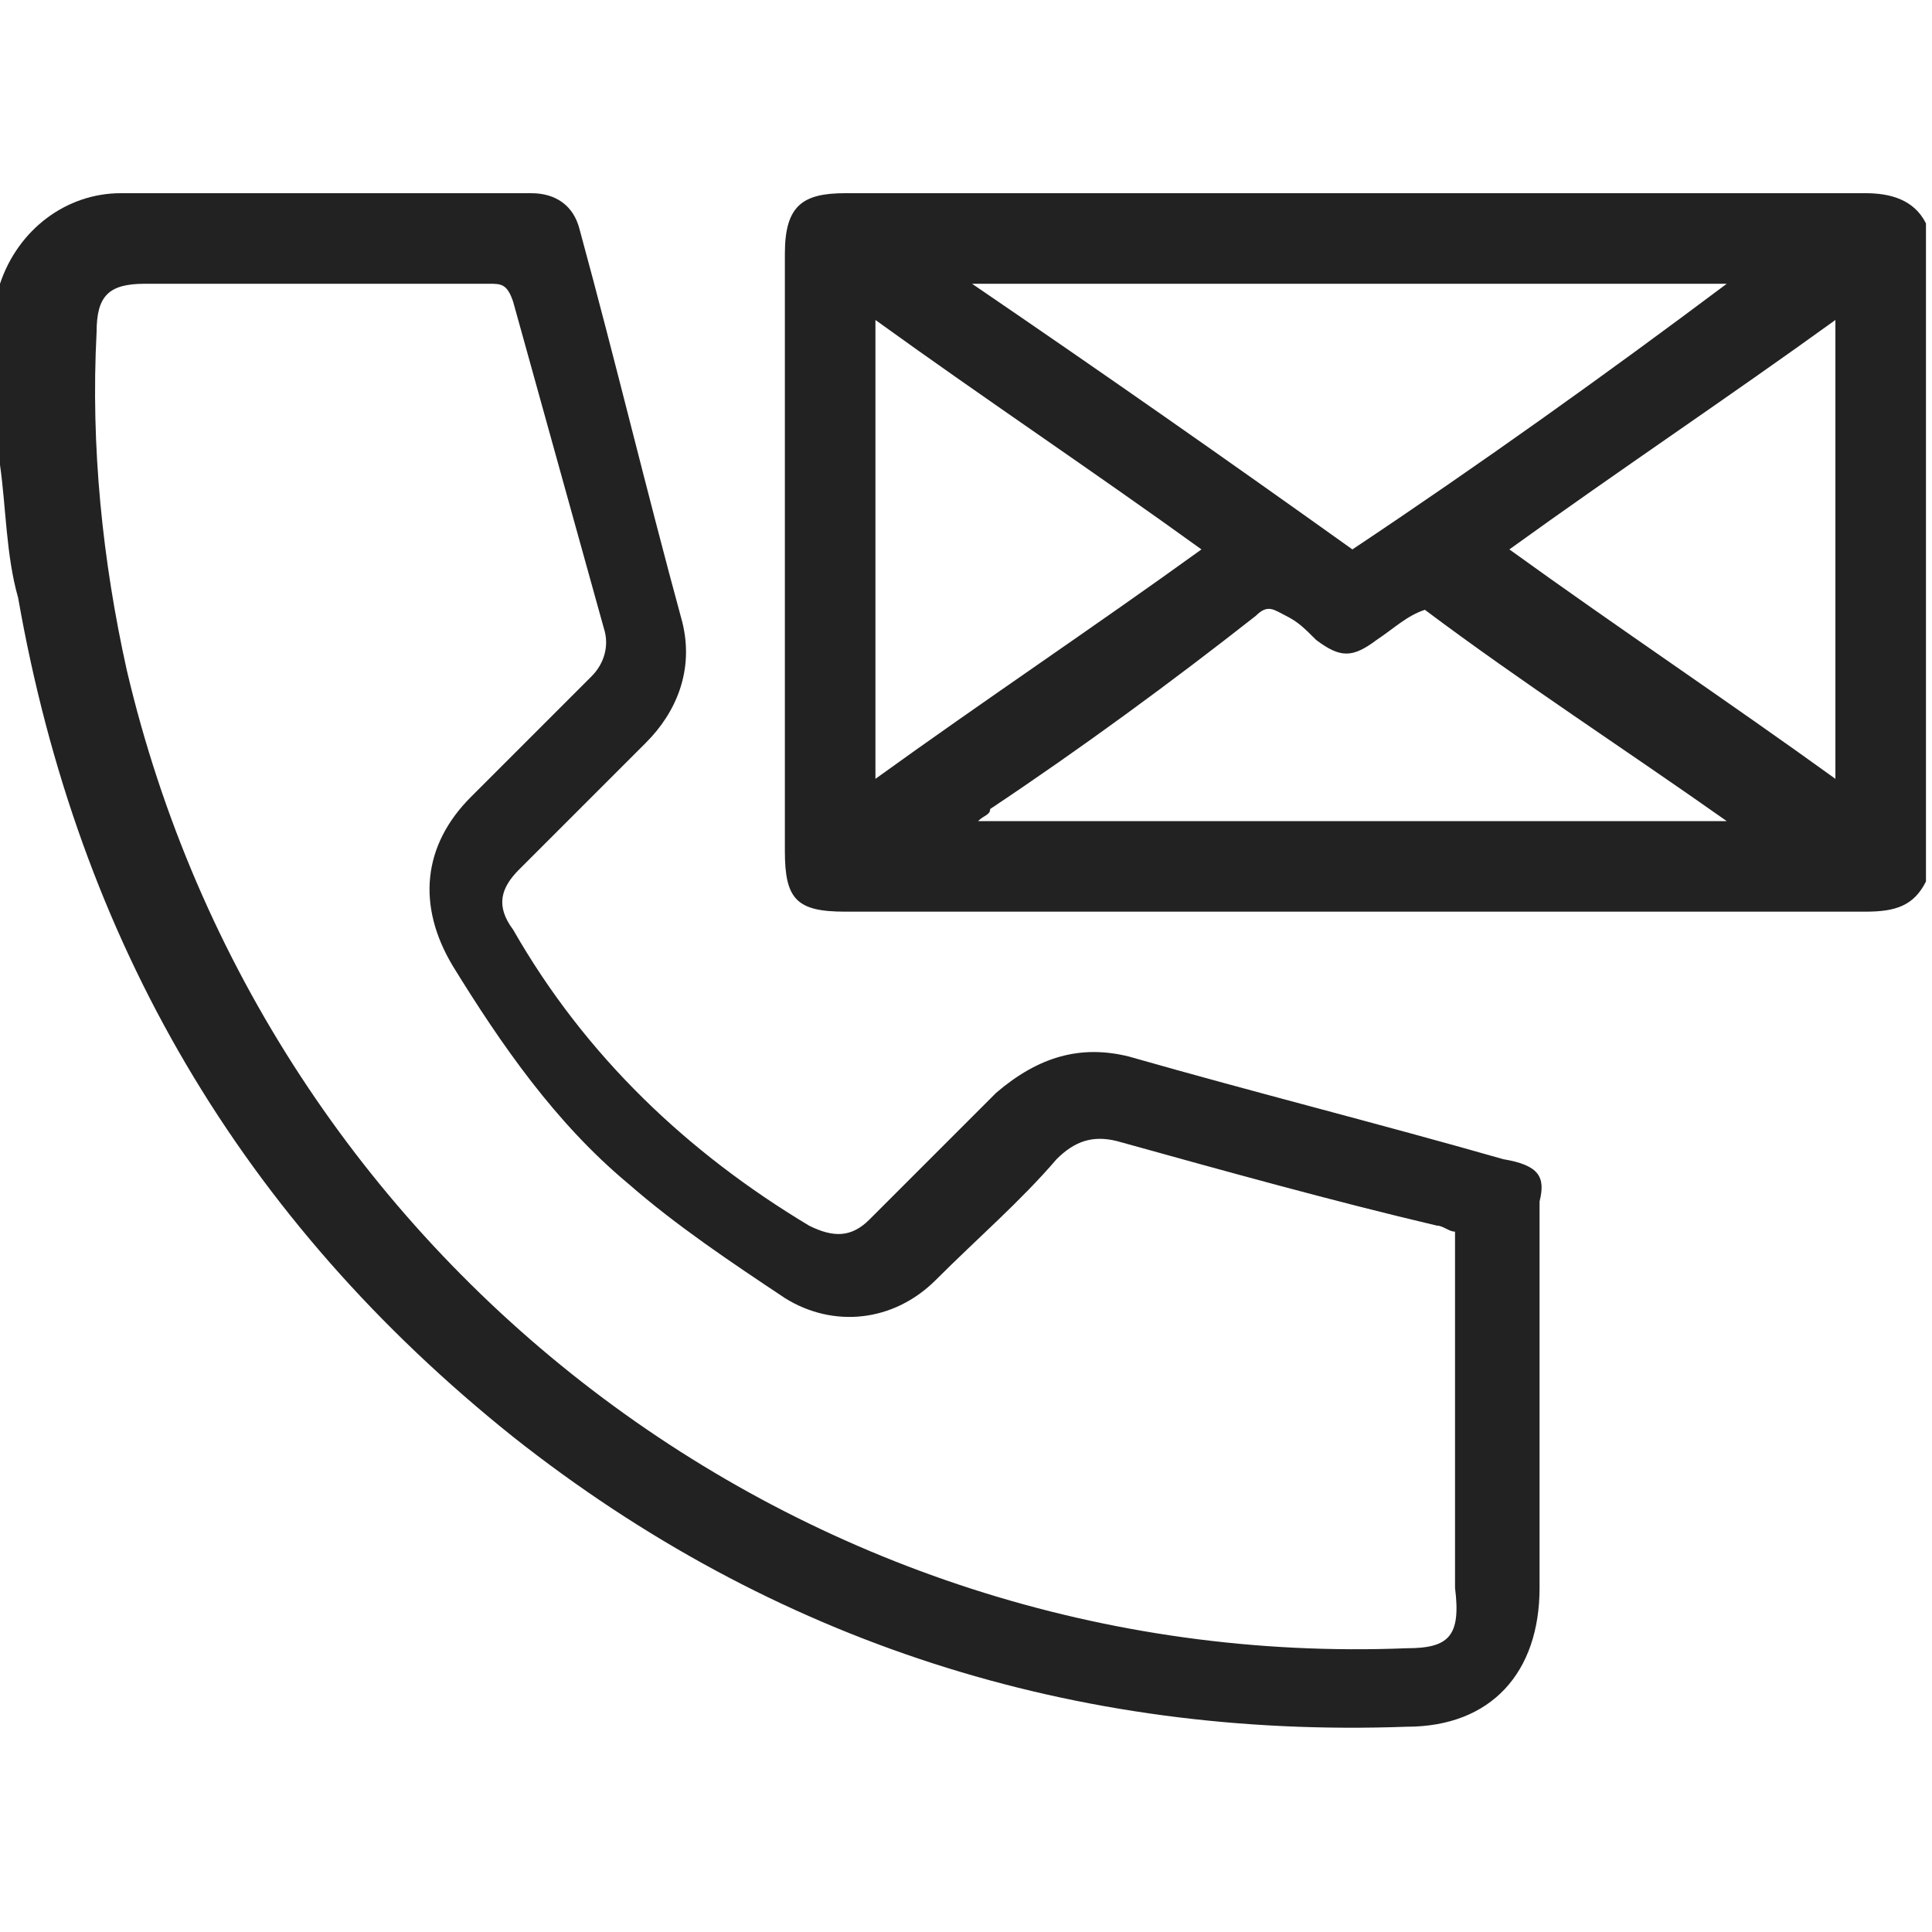
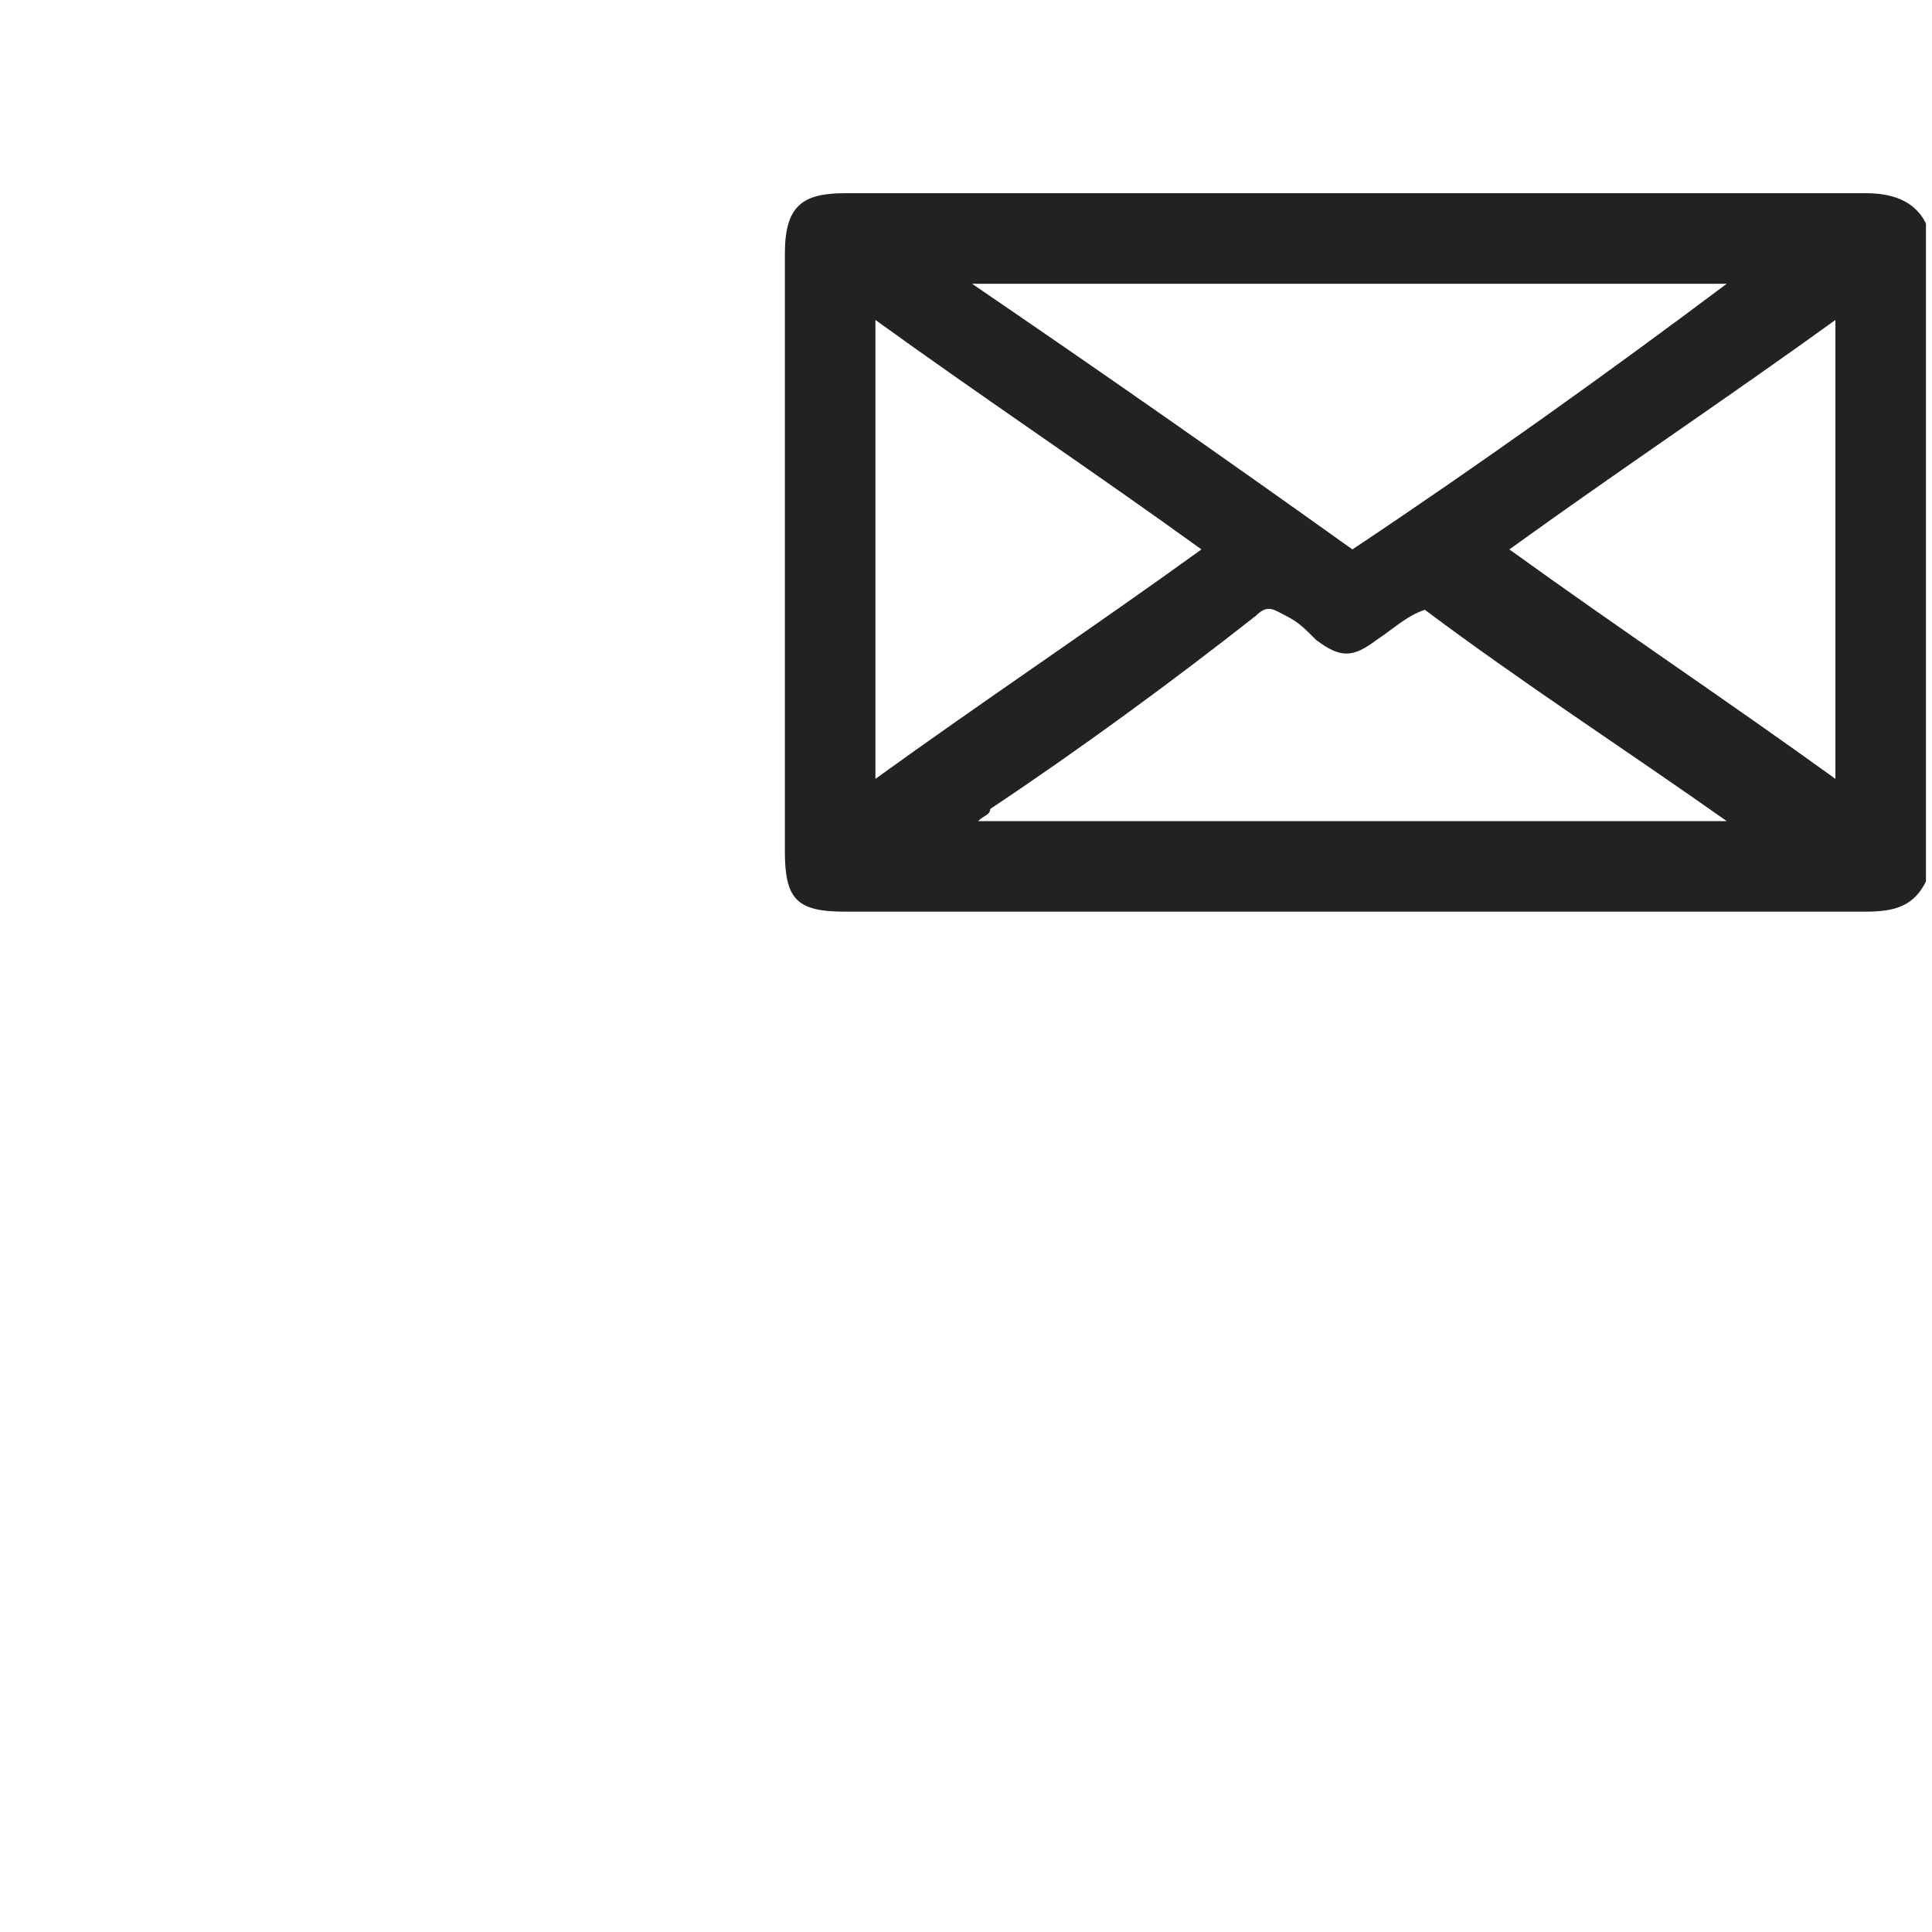
<svg xmlns="http://www.w3.org/2000/svg" width="32" height="32" viewBox="0 0 32 32" fill="none">
  <g clip-path="url(#clip0_460_28)">
-     <path d="M24.9 19.2C22.8 18.6 20.8 18.1 18.7 17.5C17.9 17.3 17.2 17.5 16.5 18.1C15.8 18.8 15.1 19.5 14.4 20.2C14.1 20.5 13.8 20.5 13.4 20.3C11.4 19.1 9.7 17.5 8.5 15.4C8.2 15 8.3 14.7 8.6 14.4C9.3 13.7 10 13 10.7 12.3C11.2 11.8 11.5 11.1 11.3 10.3C10.7 8.1 10.2 6 9.6 3.8C9.5 3.4 9.2 3.2 8.8 3.2C6.5 3.2 4.3 3.2 2 3.2C1.1 3.2 0.3 3.8 0 4.7C0 4.8 -0.1 5 -0.1 5.1V7.5C-0.1 7.6 -0.1 7.7 0 7.7C0.1 8.4 0.1 9.2 0.3 9.9C1.3 15.6 4 20.2 8.5 23.8C12.8 27.2 17.8 28.8 23.3 28.6C24.7 28.6 25.5 27.7 25.5 26.3C25.5 24.2 25.5 22 25.5 19.9C25.6 19.5 25.5 19.3 24.9 19.2ZM23.3 27.3C13.3 27.7 4.4 20.9 2.1 11.1C1.7 9.3 1.5 7.4 1.6 5.5C1.6 4.9 1.8 4.7 2.4 4.7C4.3 4.7 6.2 4.7 8.1 4.7C8.3 4.7 8.4 4.7 8.5 5C9 6.8 9.5 8.6 10 10.4C10.1 10.7 10 11 9.8 11.2C9.1 11.9 8.5 12.5 7.8 13.2C7 14 6.9 15 7.5 16C8.3 17.3 9.2 18.6 10.4 19.6C11.2 20.3 12.1 20.9 13 21.5C13.8 22 14.8 21.9 15.5 21.2C16.2 20.5 16.9 19.9 17.5 19.2C17.8 18.9 18.1 18.8 18.5 18.9C20.3 19.4 22.1 19.9 23.8 20.3C23.9 20.3 24 20.4 24.1 20.4V20.7C24.1 22.6 24.1 24.4 24.1 26.3C24.2 27.1 24 27.3 23.3 27.3Z" fill="#222222" />
    <path d="M30.9 3.2C25.3 3.2 19.6 3.2 14 3.2C13.3 3.2 13 3.4 13 4.2C13 7.5 13 10.8 13 14.1C13 14.9 13.2 15.1 14 15.1C19.6 15.1 25.2 15.1 30.9 15.1C31.4 15.1 31.7 15 31.9 14.6V3.7C31.7 3.3 31.3 3.2 30.9 3.2ZM28.6 4.7C26.6 6.2 24.5 7.7 22.4 9.1C20.3 7.6 18.3 6.2 16.1 4.7H28.6ZM14.5 5.3C16.3 6.6 18.1 7.8 19.9 9.1C18.1 10.4 16.3 11.6 14.5 12.9V5.3ZM16.2 13.6C16.3 13.5 16.4 13.5 16.4 13.4C17.9 12.4 19.4 11.3 20.8 10.2C21 10 21.1 10.1 21.3 10.2C21.5 10.3 21.6 10.4 21.8 10.6C22.2 10.9 22.4 10.9 22.8 10.6C23.1 10.4 23.3 10.2 23.6 10.1C25.2 11.3 26.9 12.4 28.6 13.6H16.2ZM30.4 12.9C28.6 11.6 26.8 10.4 25 9.1C26.8 7.8 28.6 6.6 30.4 5.3V12.9Z" fill="#222222" />
  </g>
  <defs>
    <clipPath id="clip0_460_28">
      <rect width="32" height="32" fill="white" />
    </clipPath>
  </defs>
</svg>